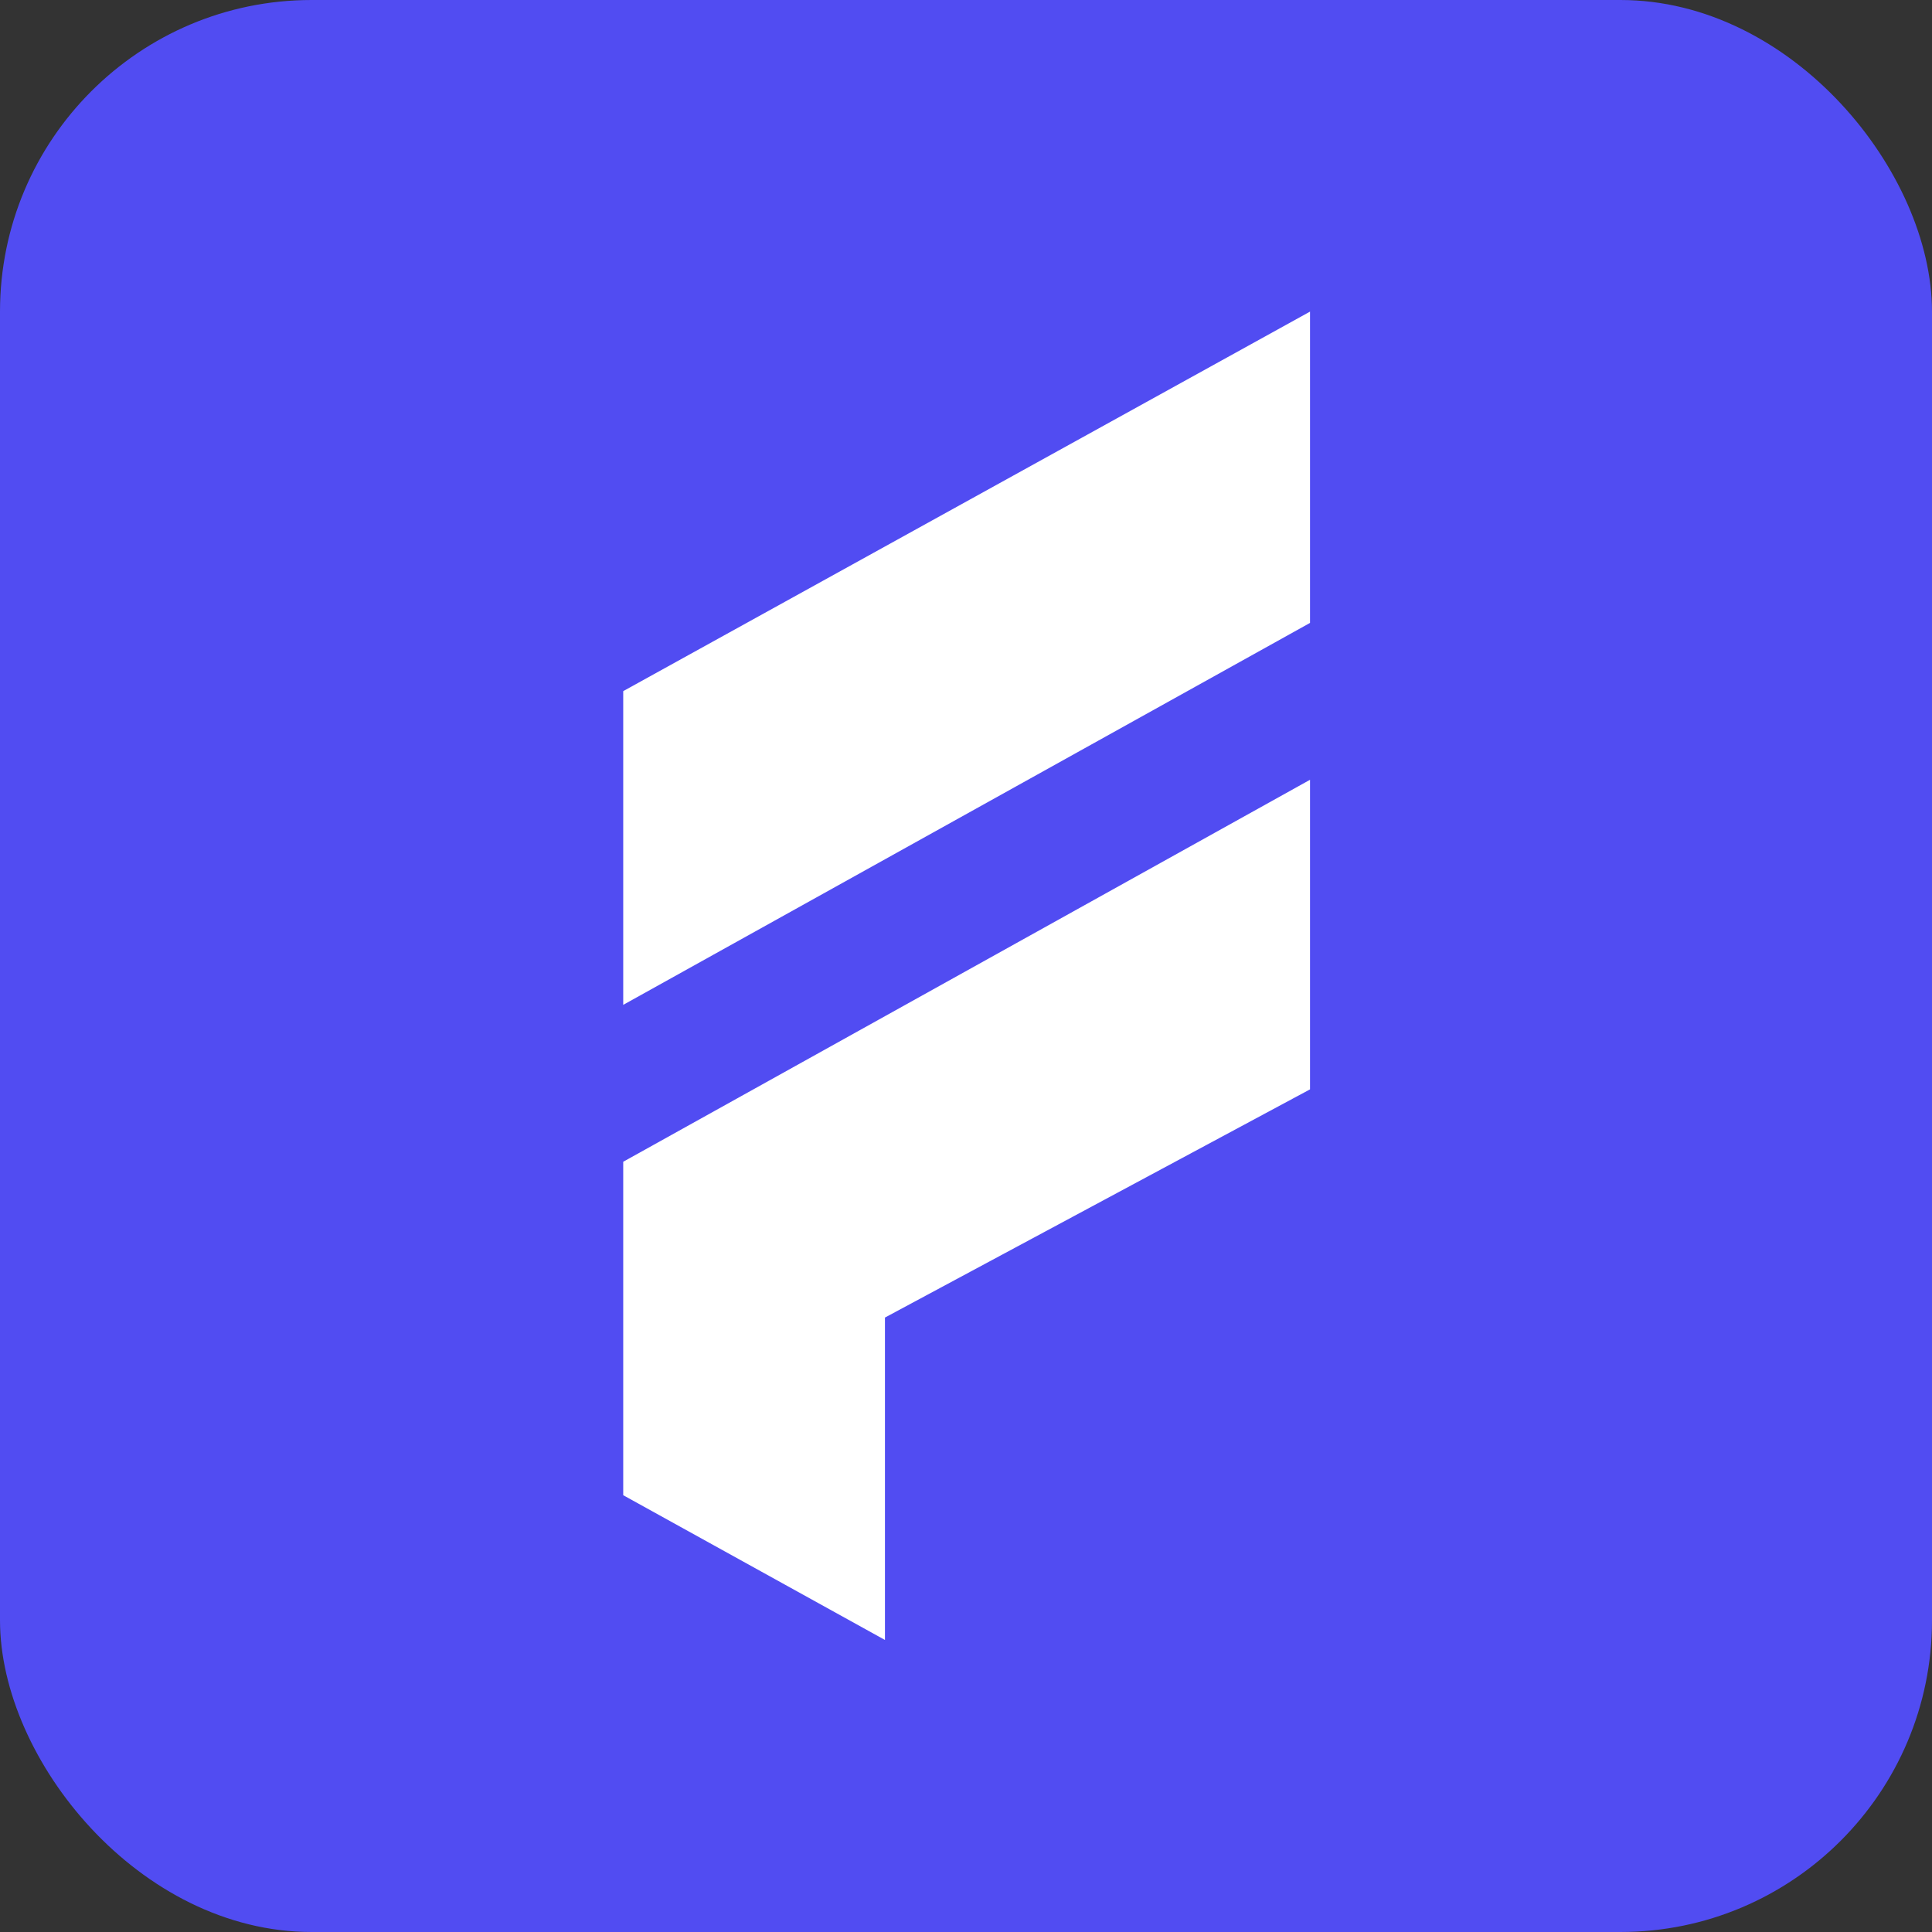
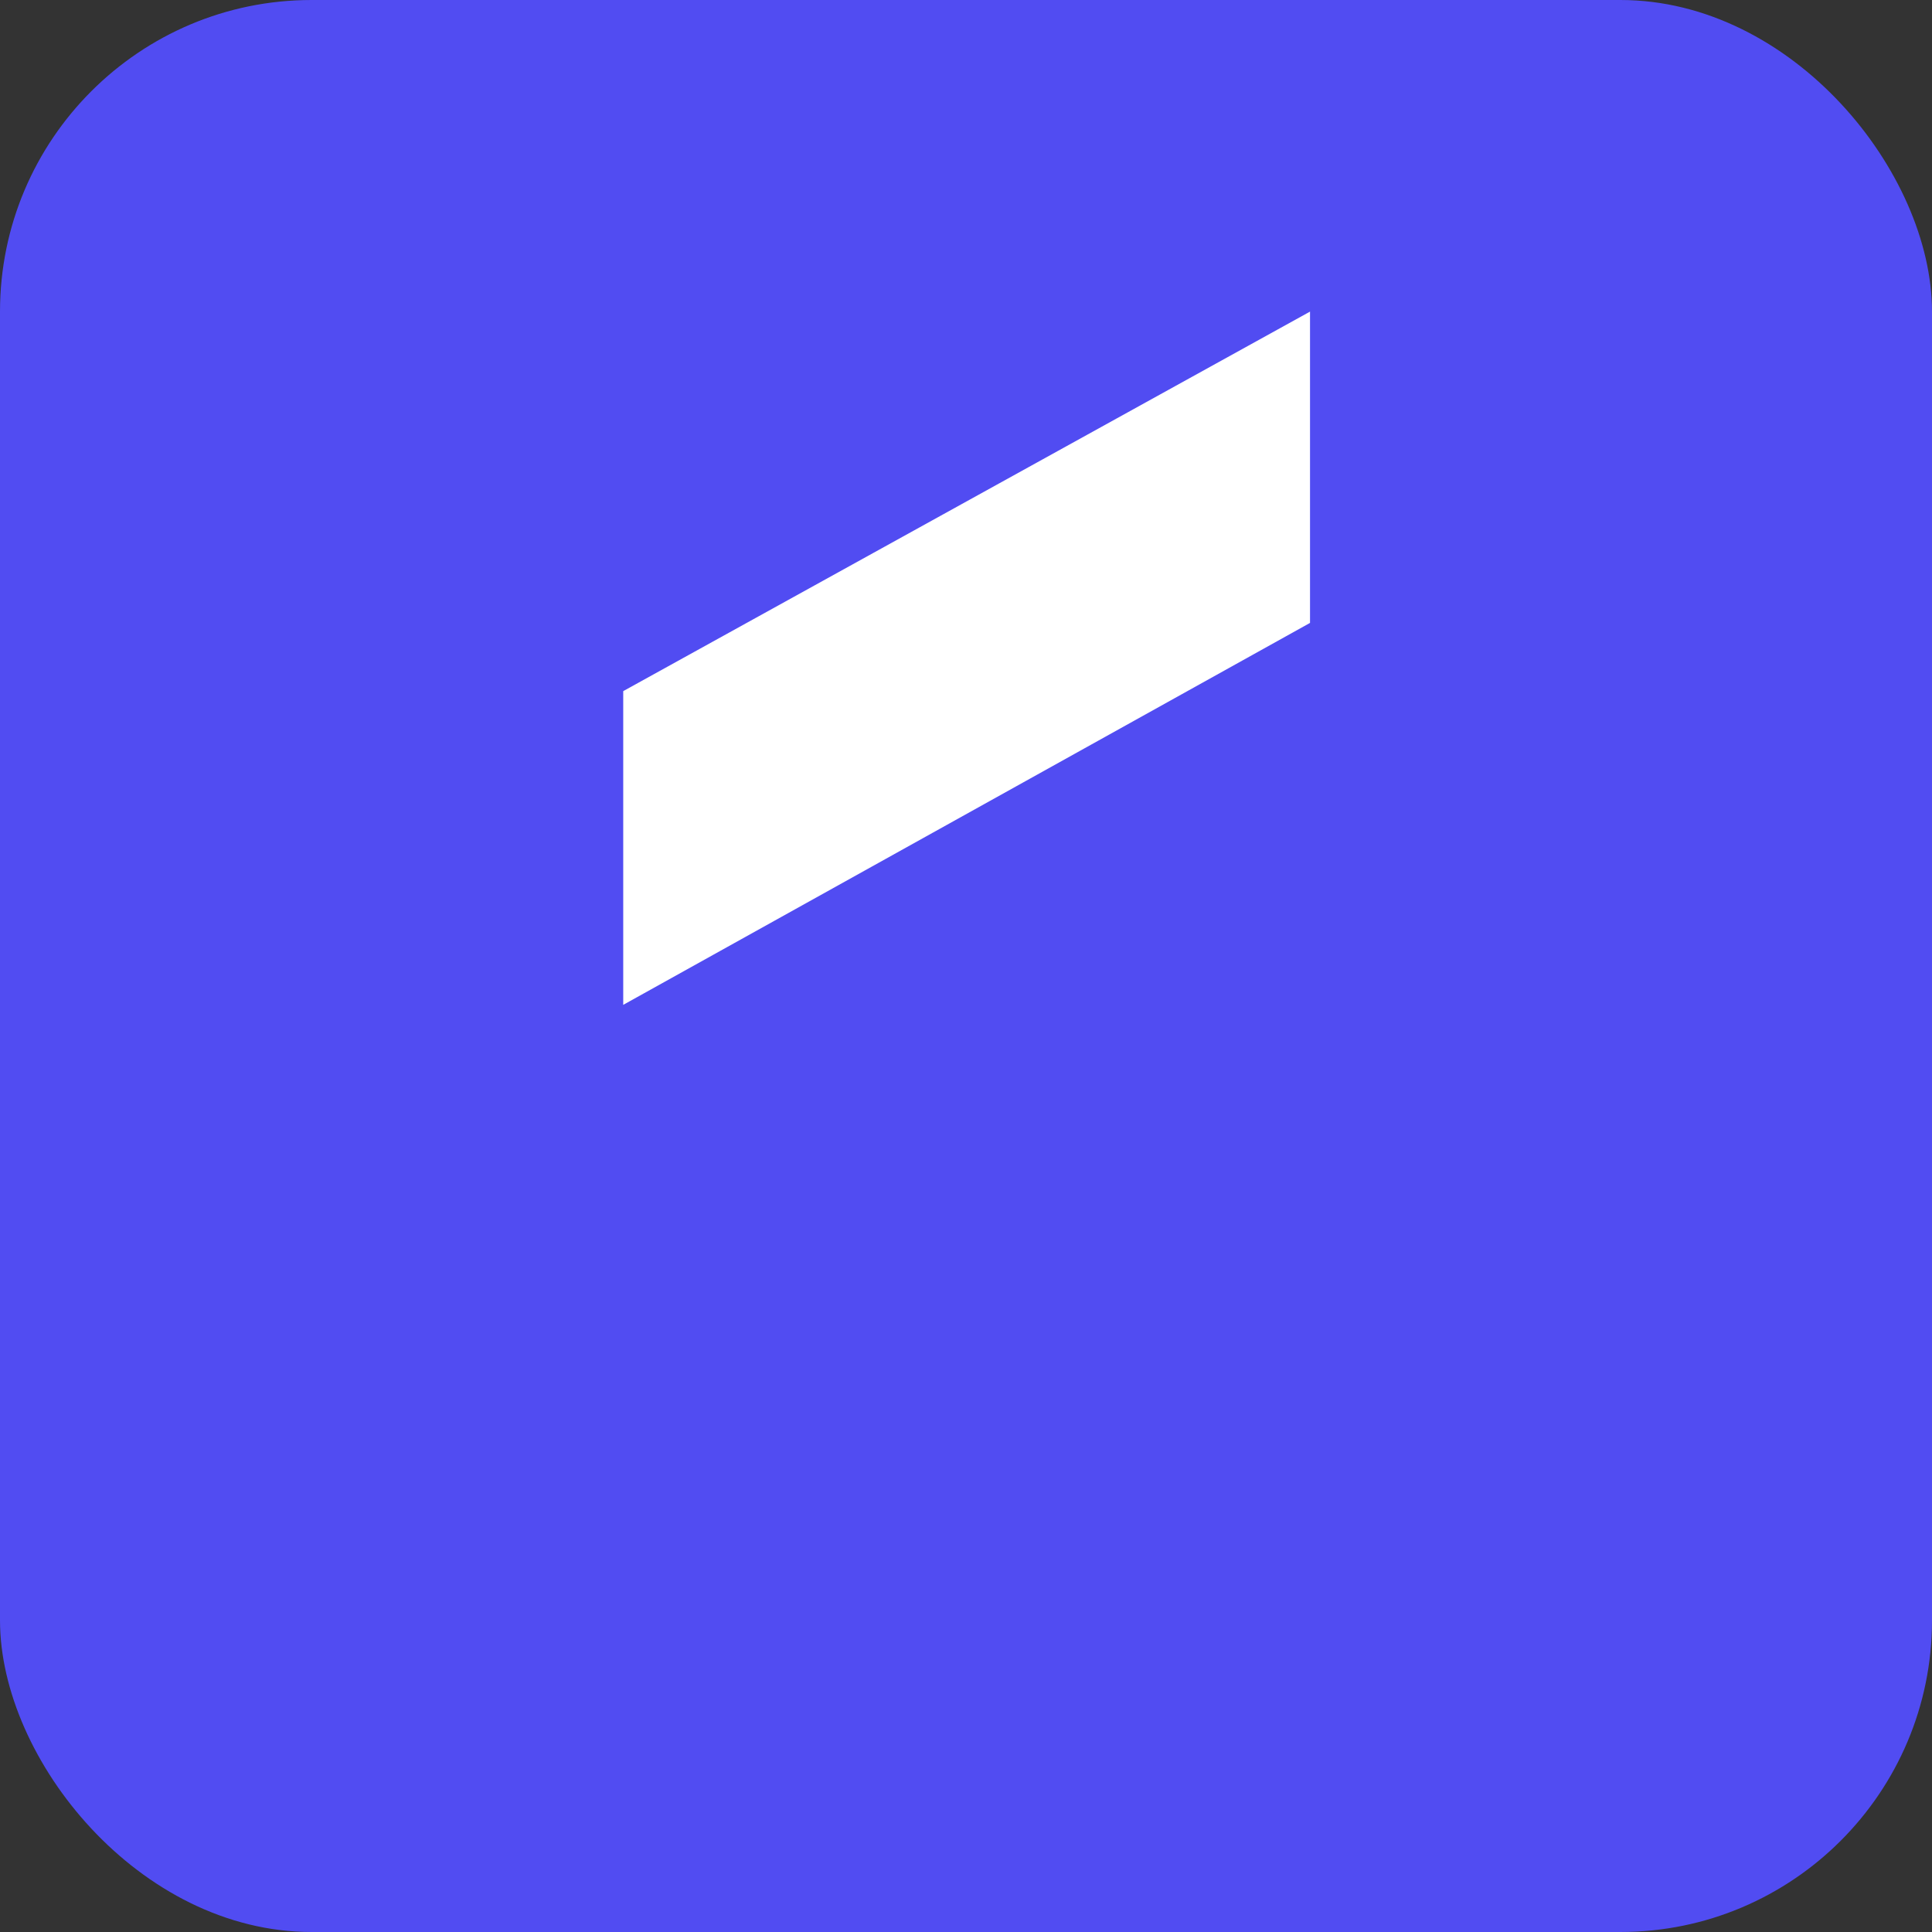
<svg xmlns="http://www.w3.org/2000/svg" width="62" height="62" viewBox="0 0 62 62" fill="none">
  <rect x="0" y="0" width="62" height="62" fill="#333333" stroke="none" />
  <rect width="62" height="62" rx="10" fill="#514CF2" />
  <path d="M20 22.179L42.04 10V19.99L20 32.247V22.179Z" fill="white" />
-   <path d="M28.399 52.628V42.282L42.04 34.959V25.024L20 37.282V47.983L28.399 52.628Z" fill="white" />
</svg>